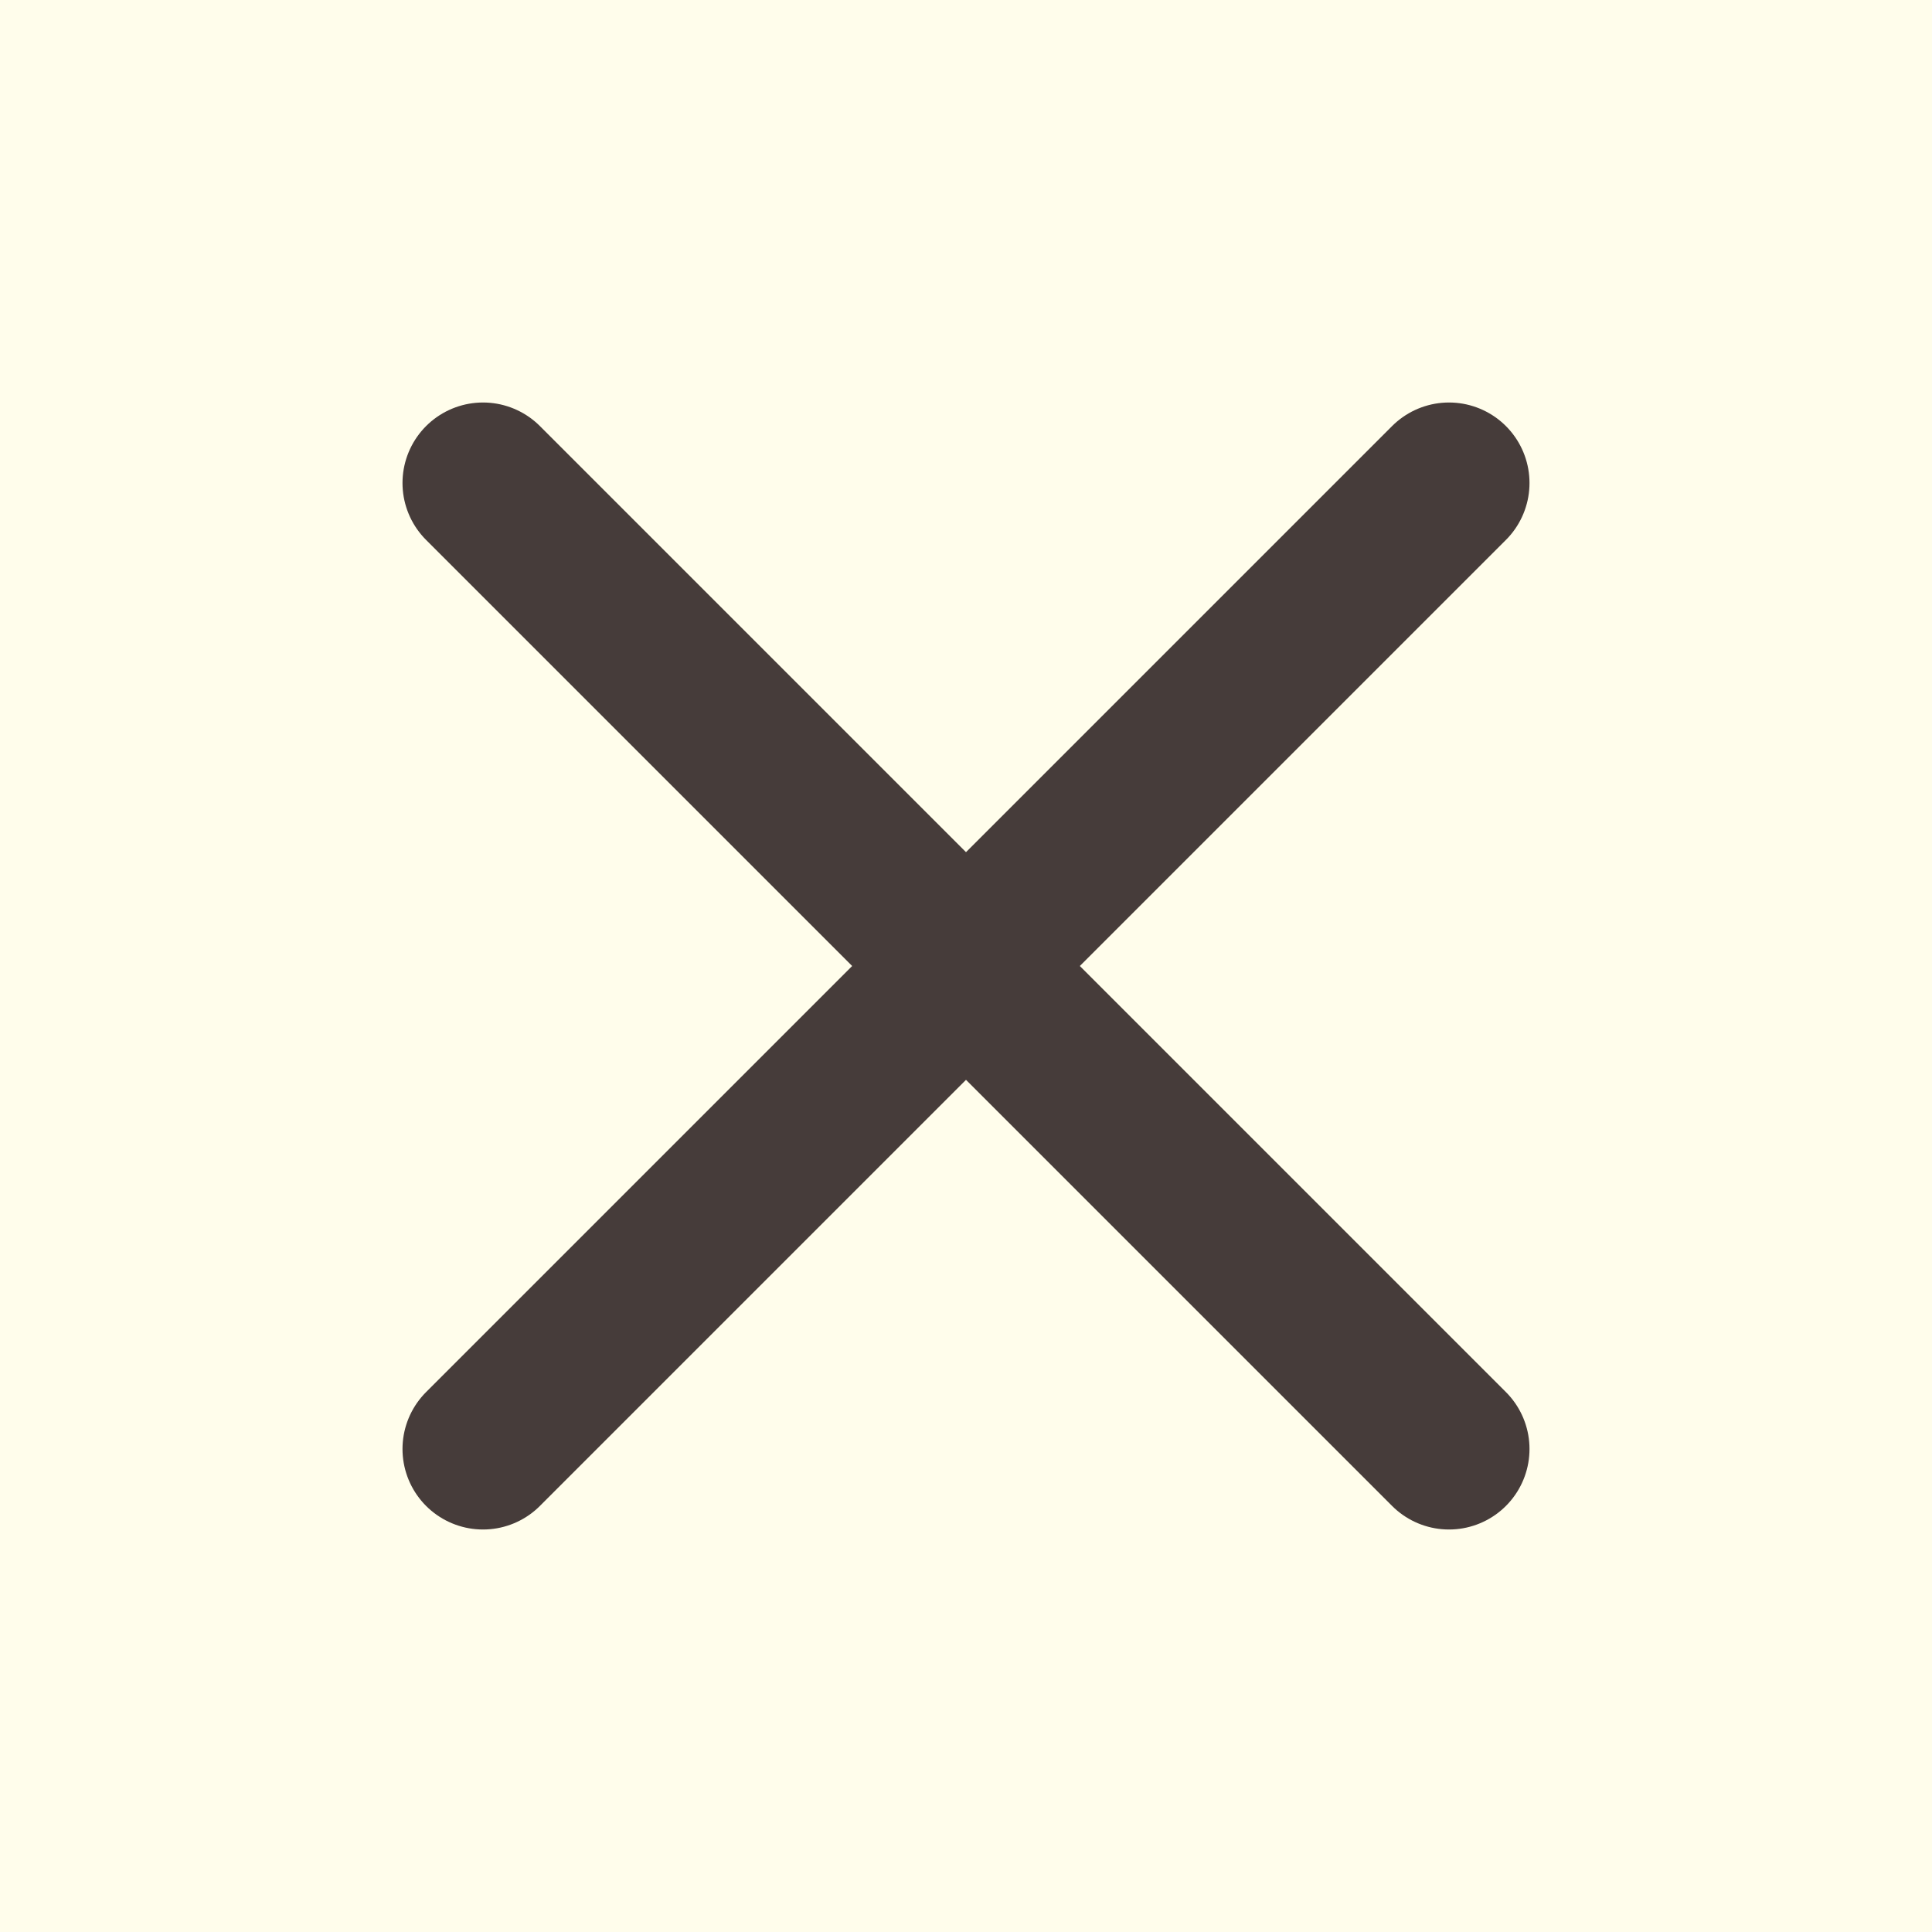
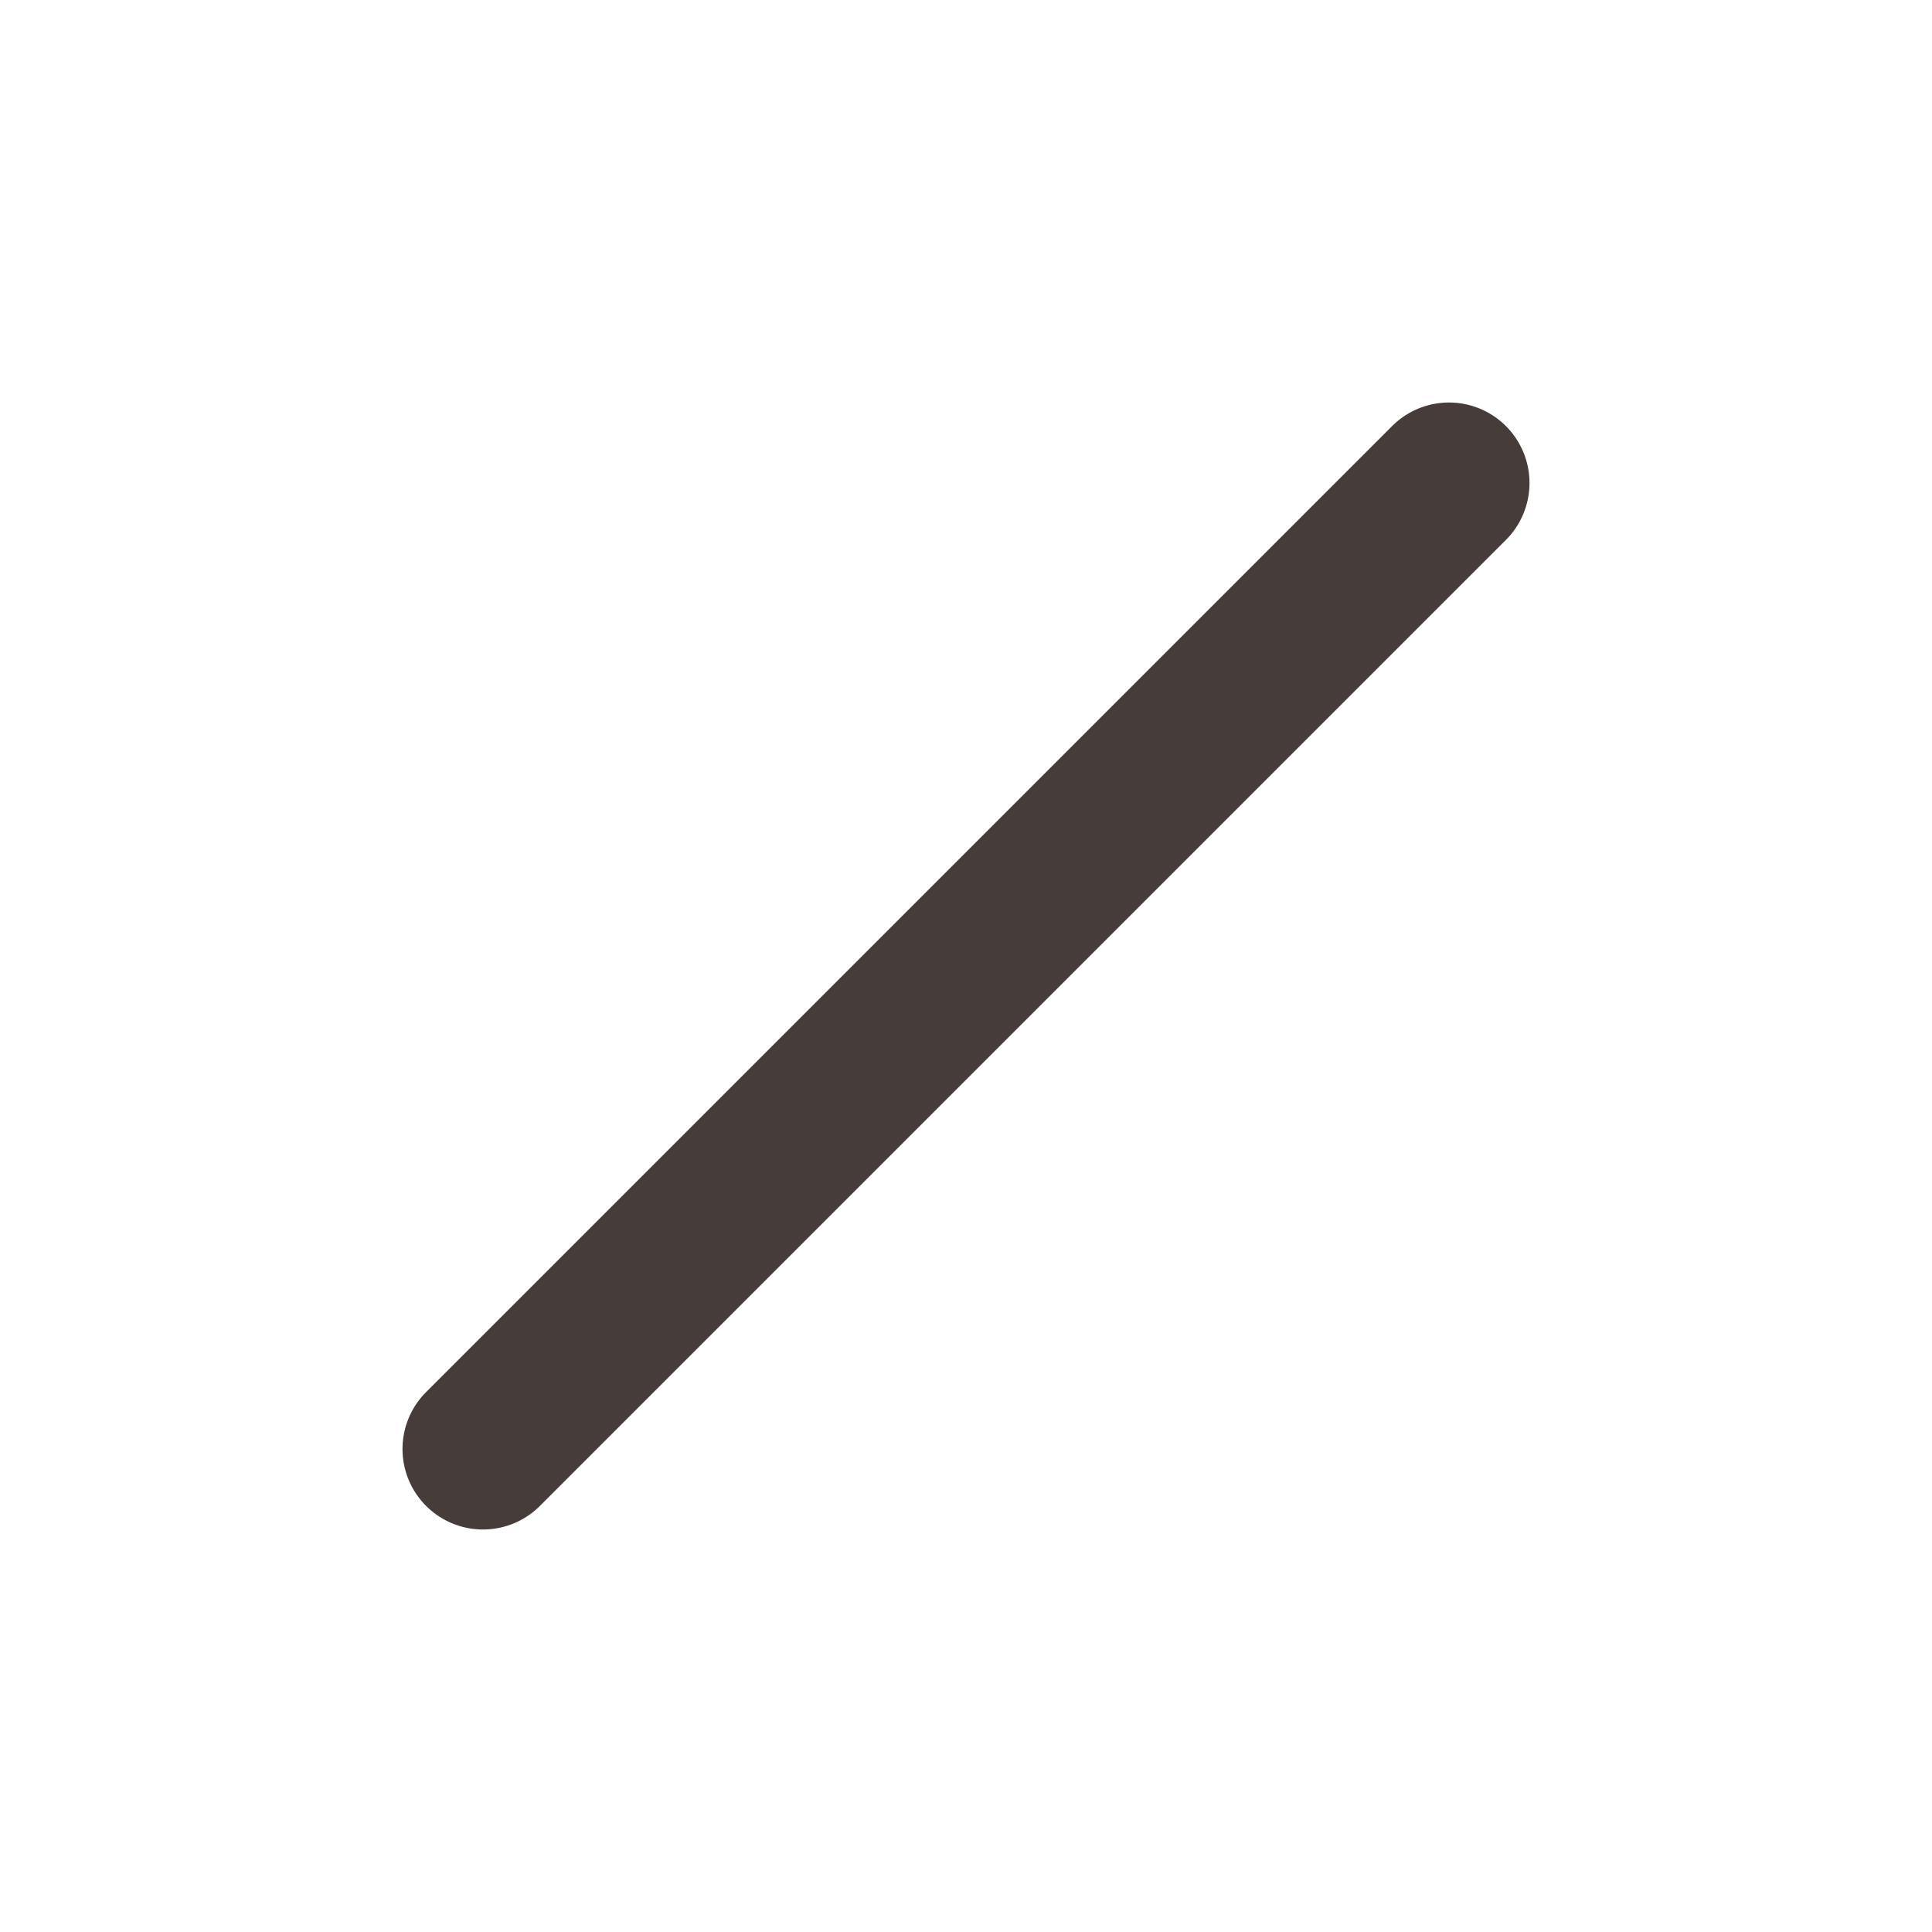
<svg xmlns="http://www.w3.org/2000/svg" width="24" height="24" viewBox="0 0 24 24" fill="none">
-   <rect width="24" height="24" fill="#FFFDEB" />
-   <path d="M18 6L6 18M6 6L18 18" stroke="#463C3A" stroke-width="2" stroke-linecap="round" stroke-linejoin="round" />
+   <path d="M18 6L6 18M6 6" stroke="#463C3A" stroke-width="2" stroke-linecap="round" stroke-linejoin="round" />
</svg>